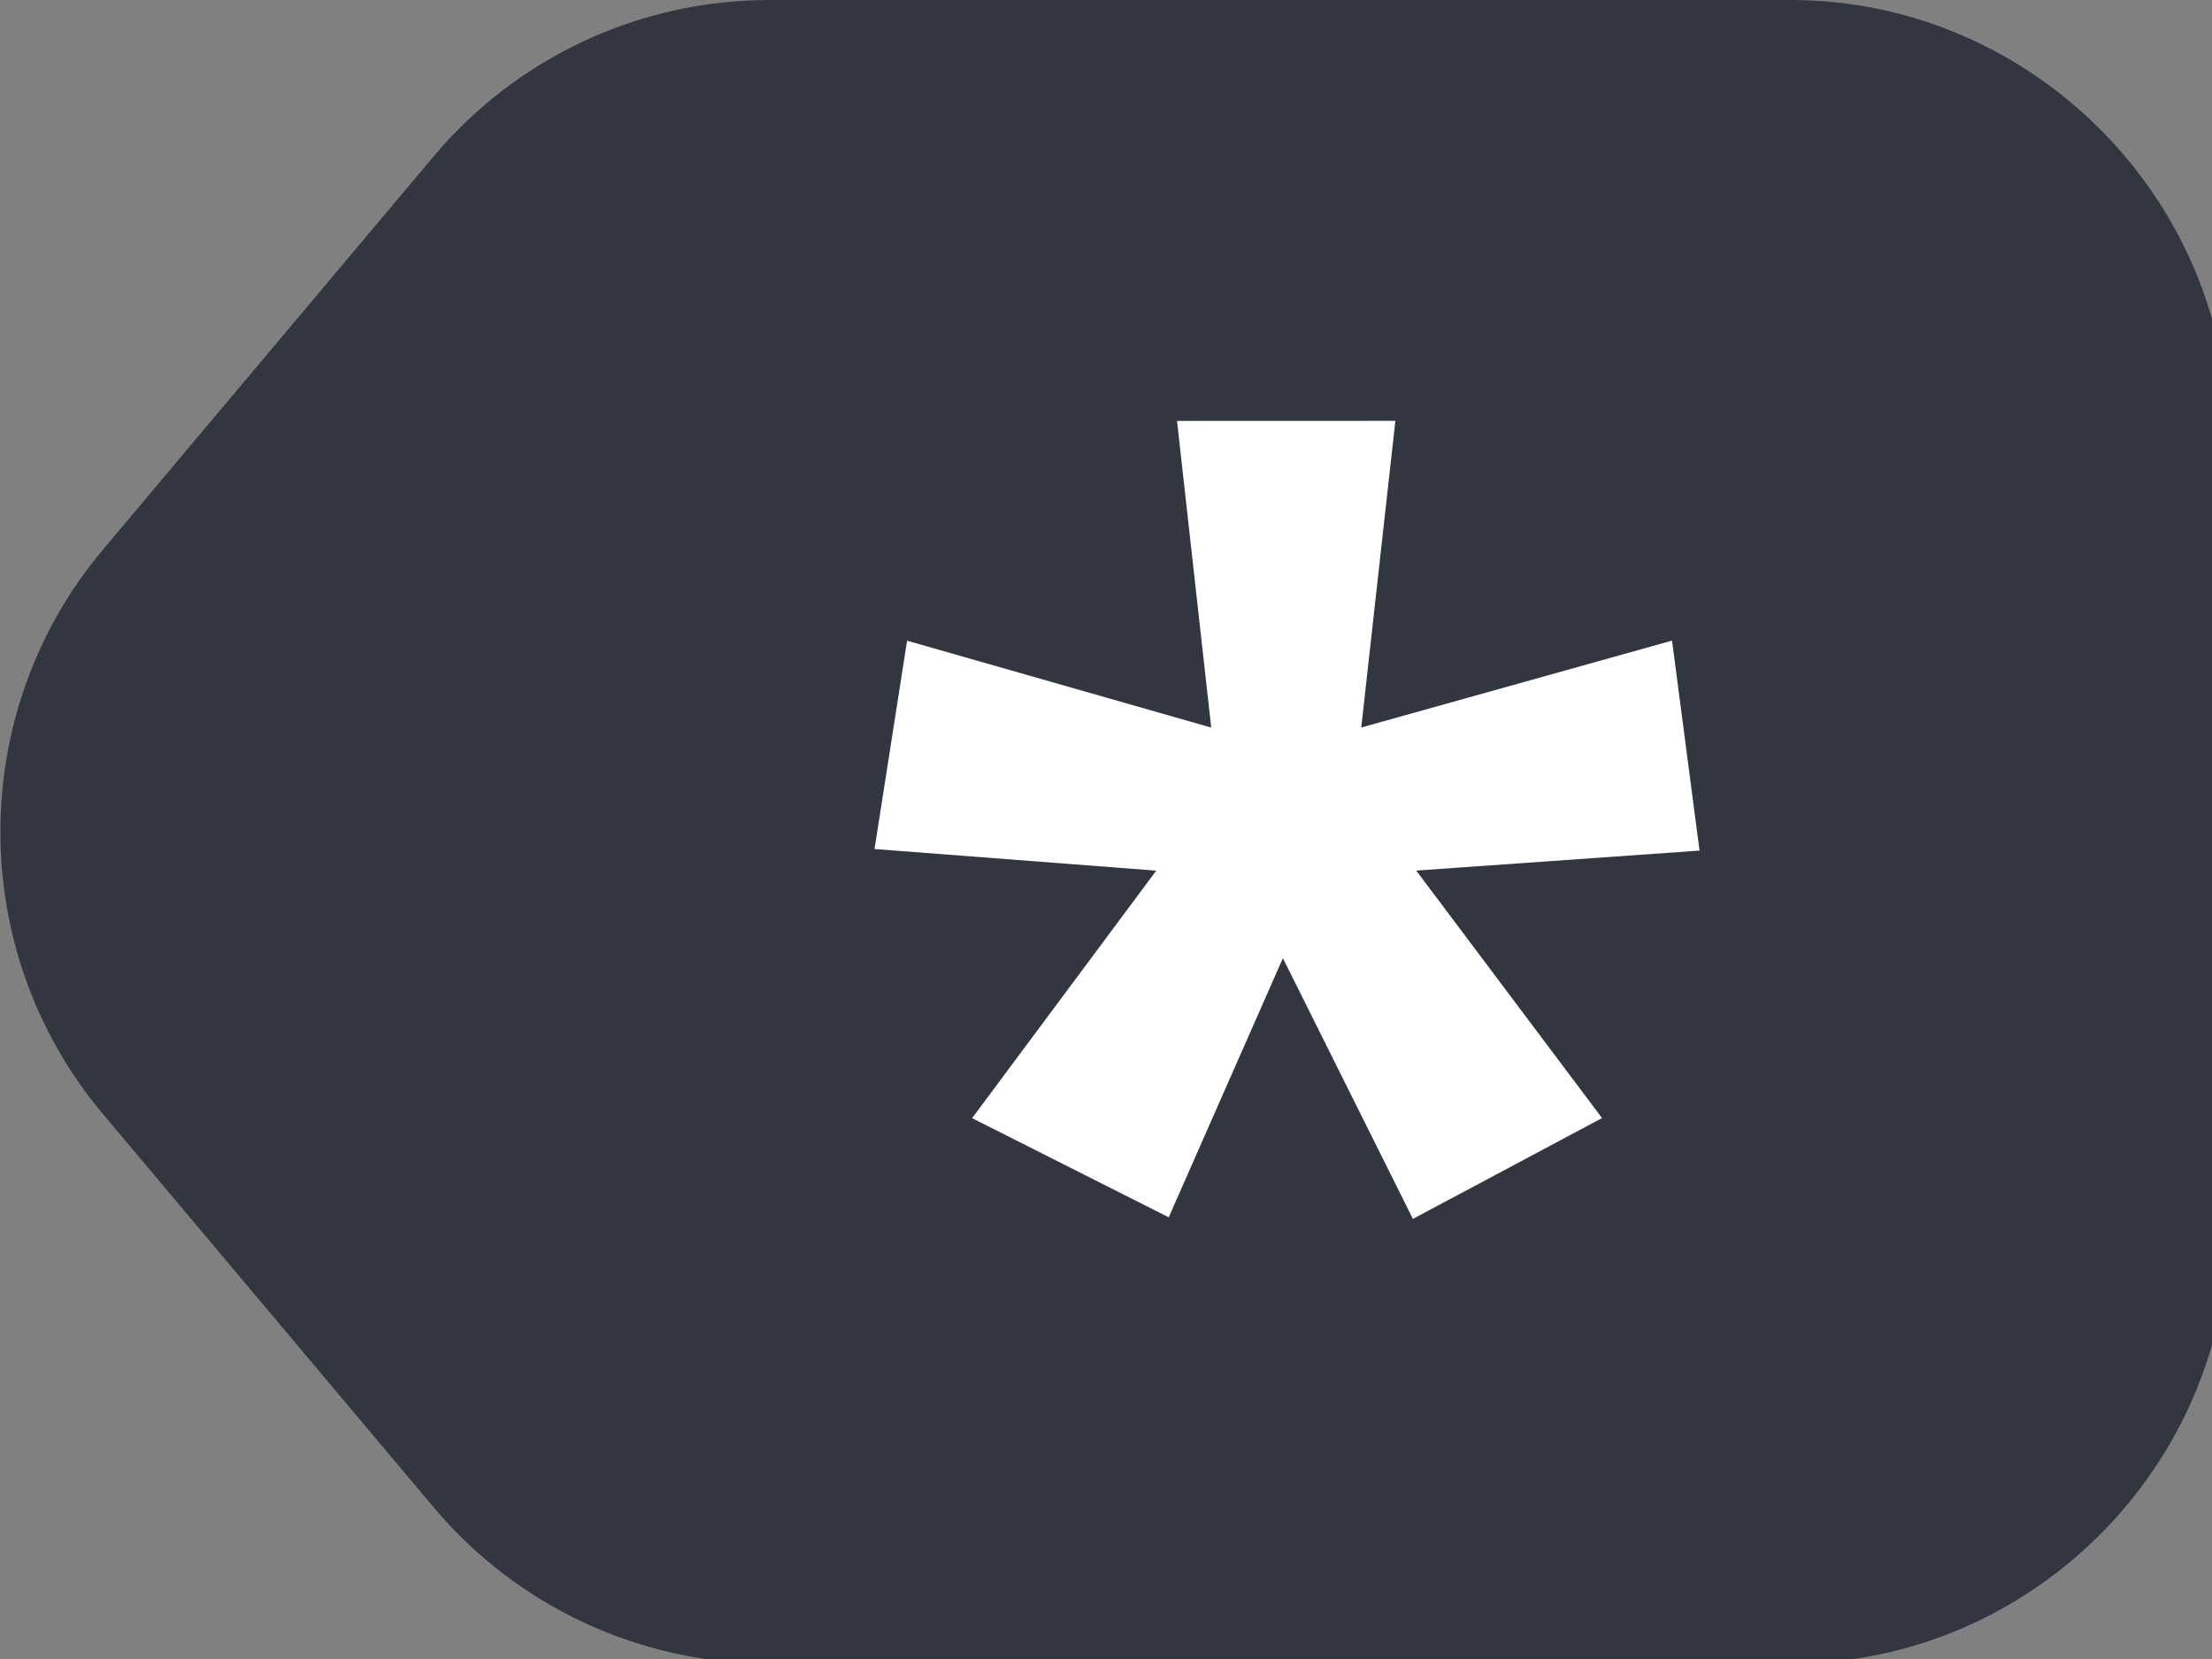
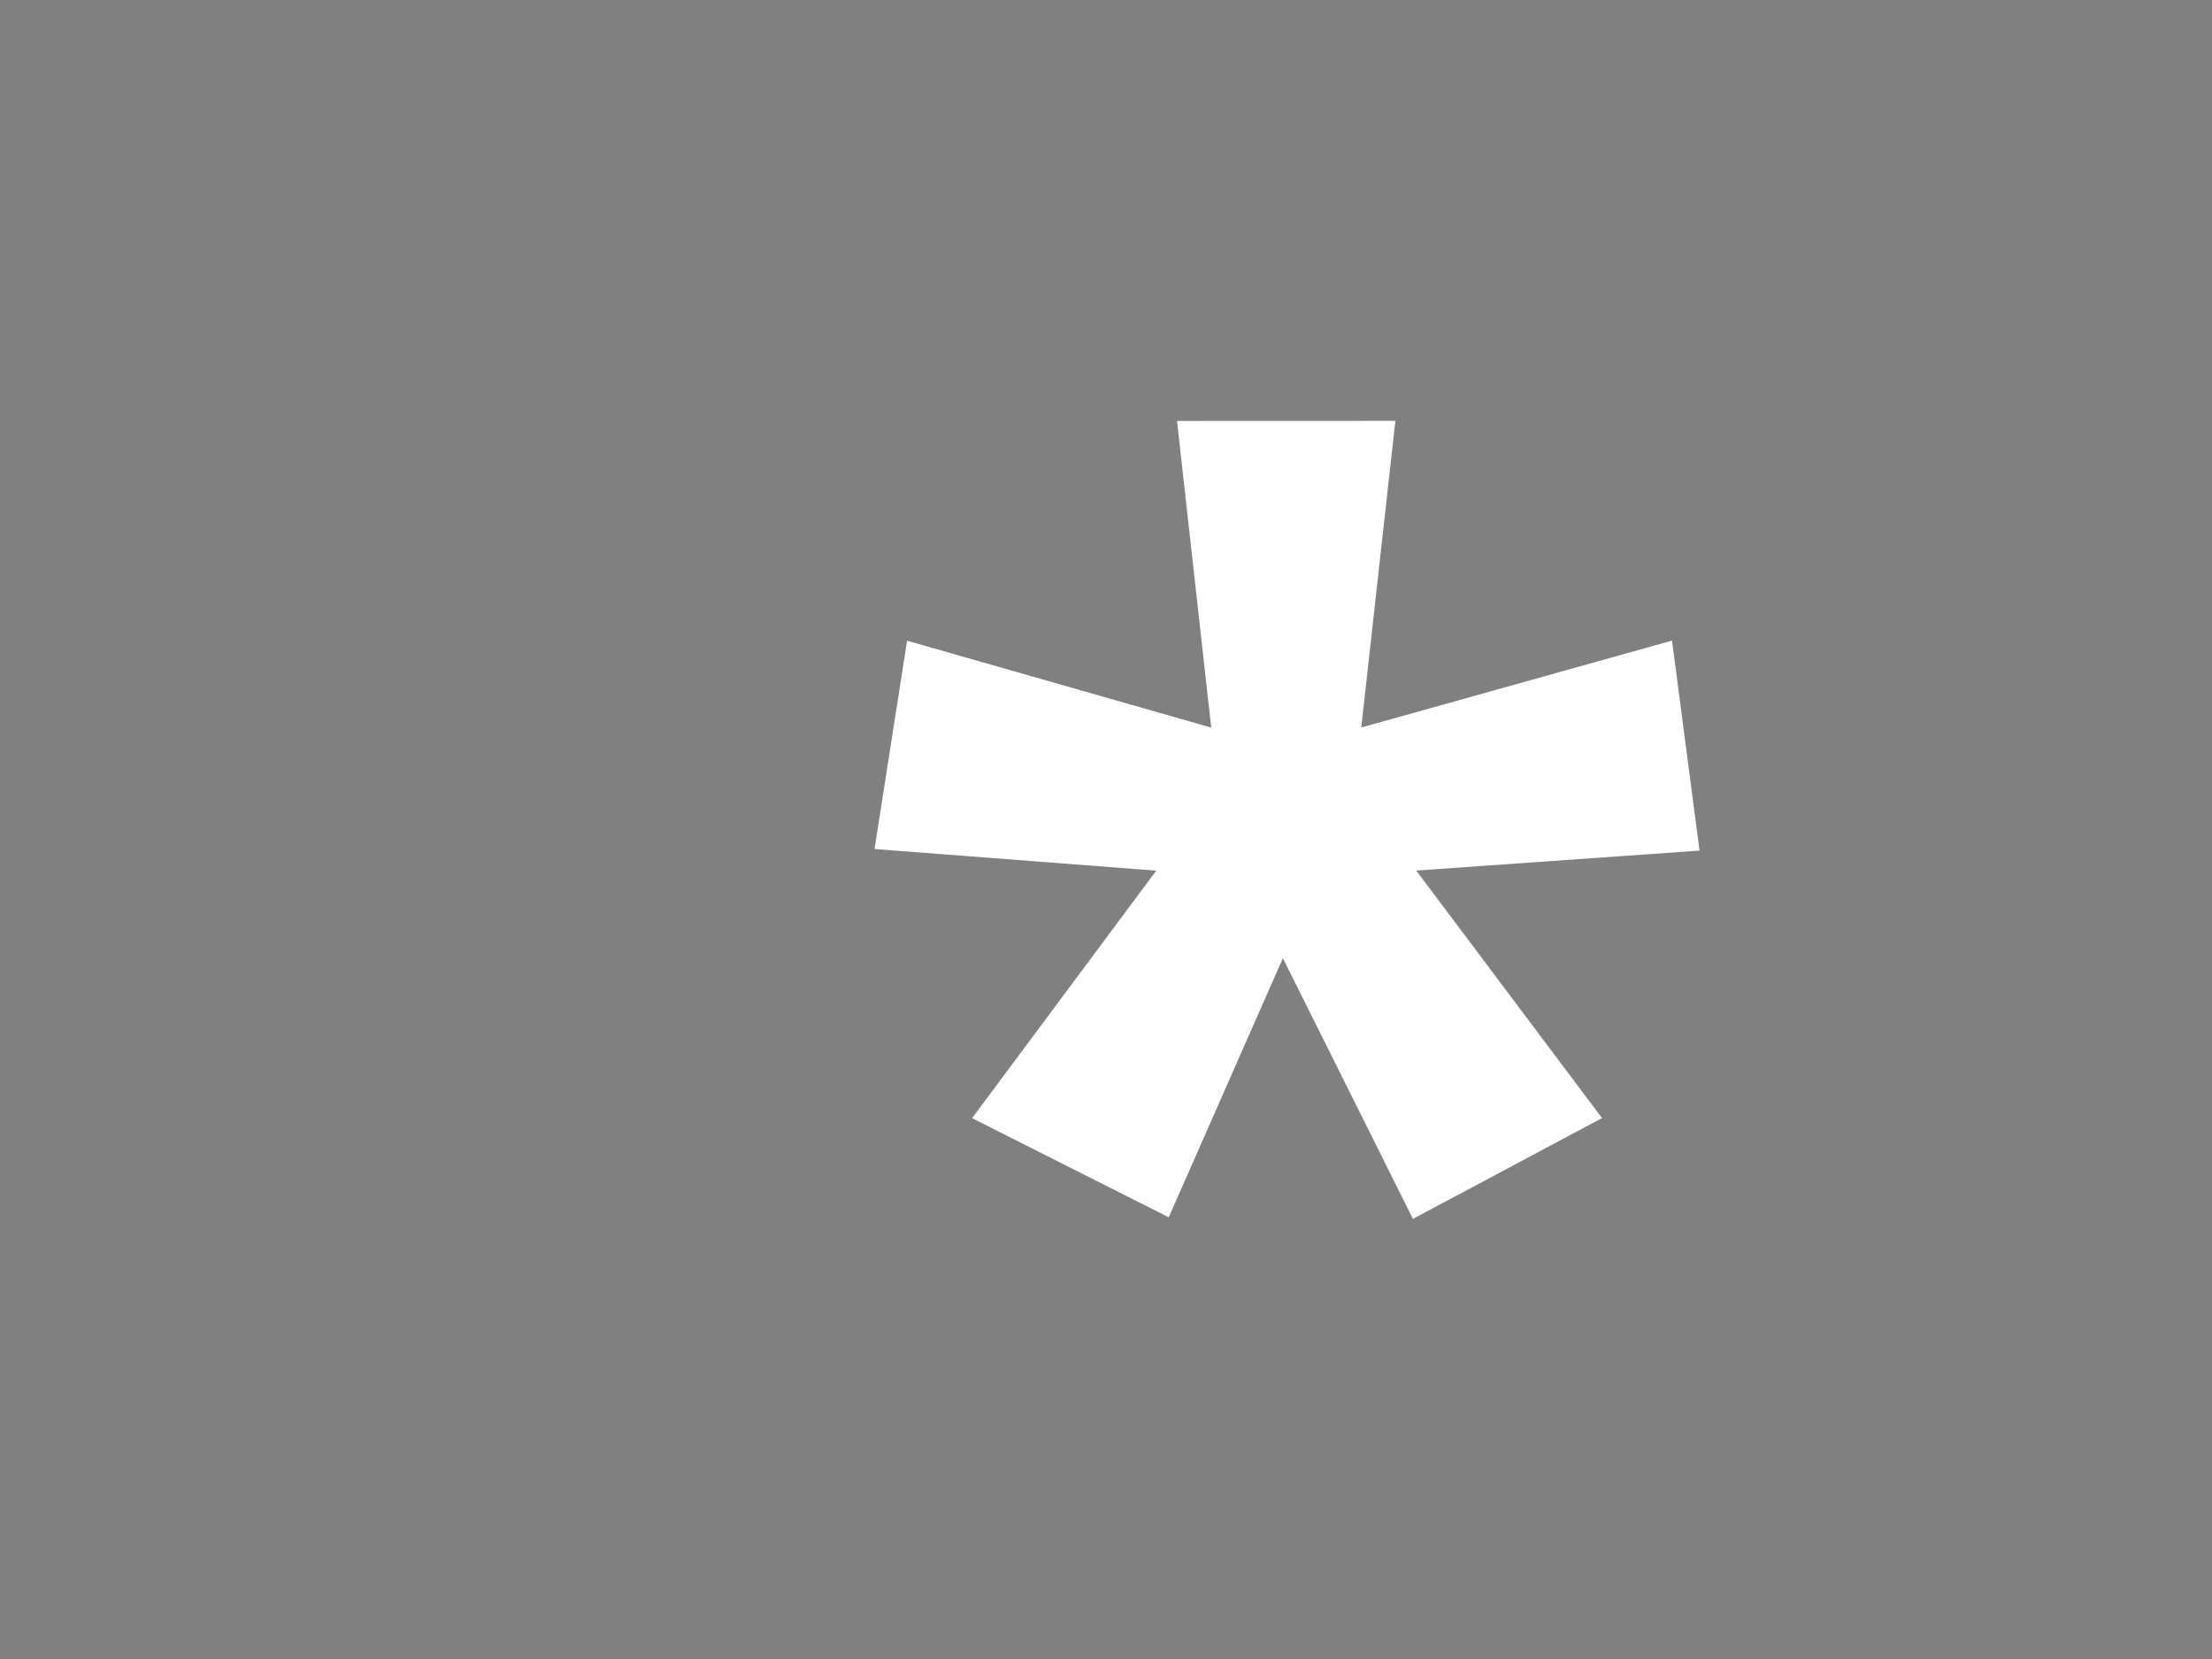
<svg xmlns="http://www.w3.org/2000/svg" width="100%" height="100%" viewBox="0 0 28 21" version="1.1" xml:space="preserve" style="fill-rule:evenodd;clip-rule:evenodd;stroke-linejoin:round;stroke-miterlimit:1.414;">
  <rect x="0" y="0" width="28" height="21" fill="#808080" stroke="none" />
  <g id="Symbol_30_2">
-     <path id="Path_57" d="M22.666,21.059l-12.93,0c-1.637,0 -3.192,-0.724 -4.245,-1.977l-4.19,-4.983c-1.728,-2.055 -1.728,-5.084 0,-7.139l4.19,-4.983c1.053,-1.253 2.608,-1.977 4.245,-1.977l12.93,0c3.042,0 5.546,2.504 5.546,5.546l0,9.969c-0.001,3.042 -2.504,5.544 -5.546,5.544Z" style="fill:#313641;fill-rule:nonzero;" />
    <path id="Path_58" d="M17.663,5.327l-0.432,3.882l3.934,-1.1l0.348,2.658l-3.586,0.253l2.352,3.133l-2.394,1.276l-1.646,-3.3l-1.445,3.28l-2.489,-1.255l2.331,-3.133l-3.566,-0.274l0.412,-2.637l3.85,1.1l-0.433,-3.882l2.764,-0.001Z" style="fill:#fff;fill-rule:nonzero;" />
  </g>
</svg>